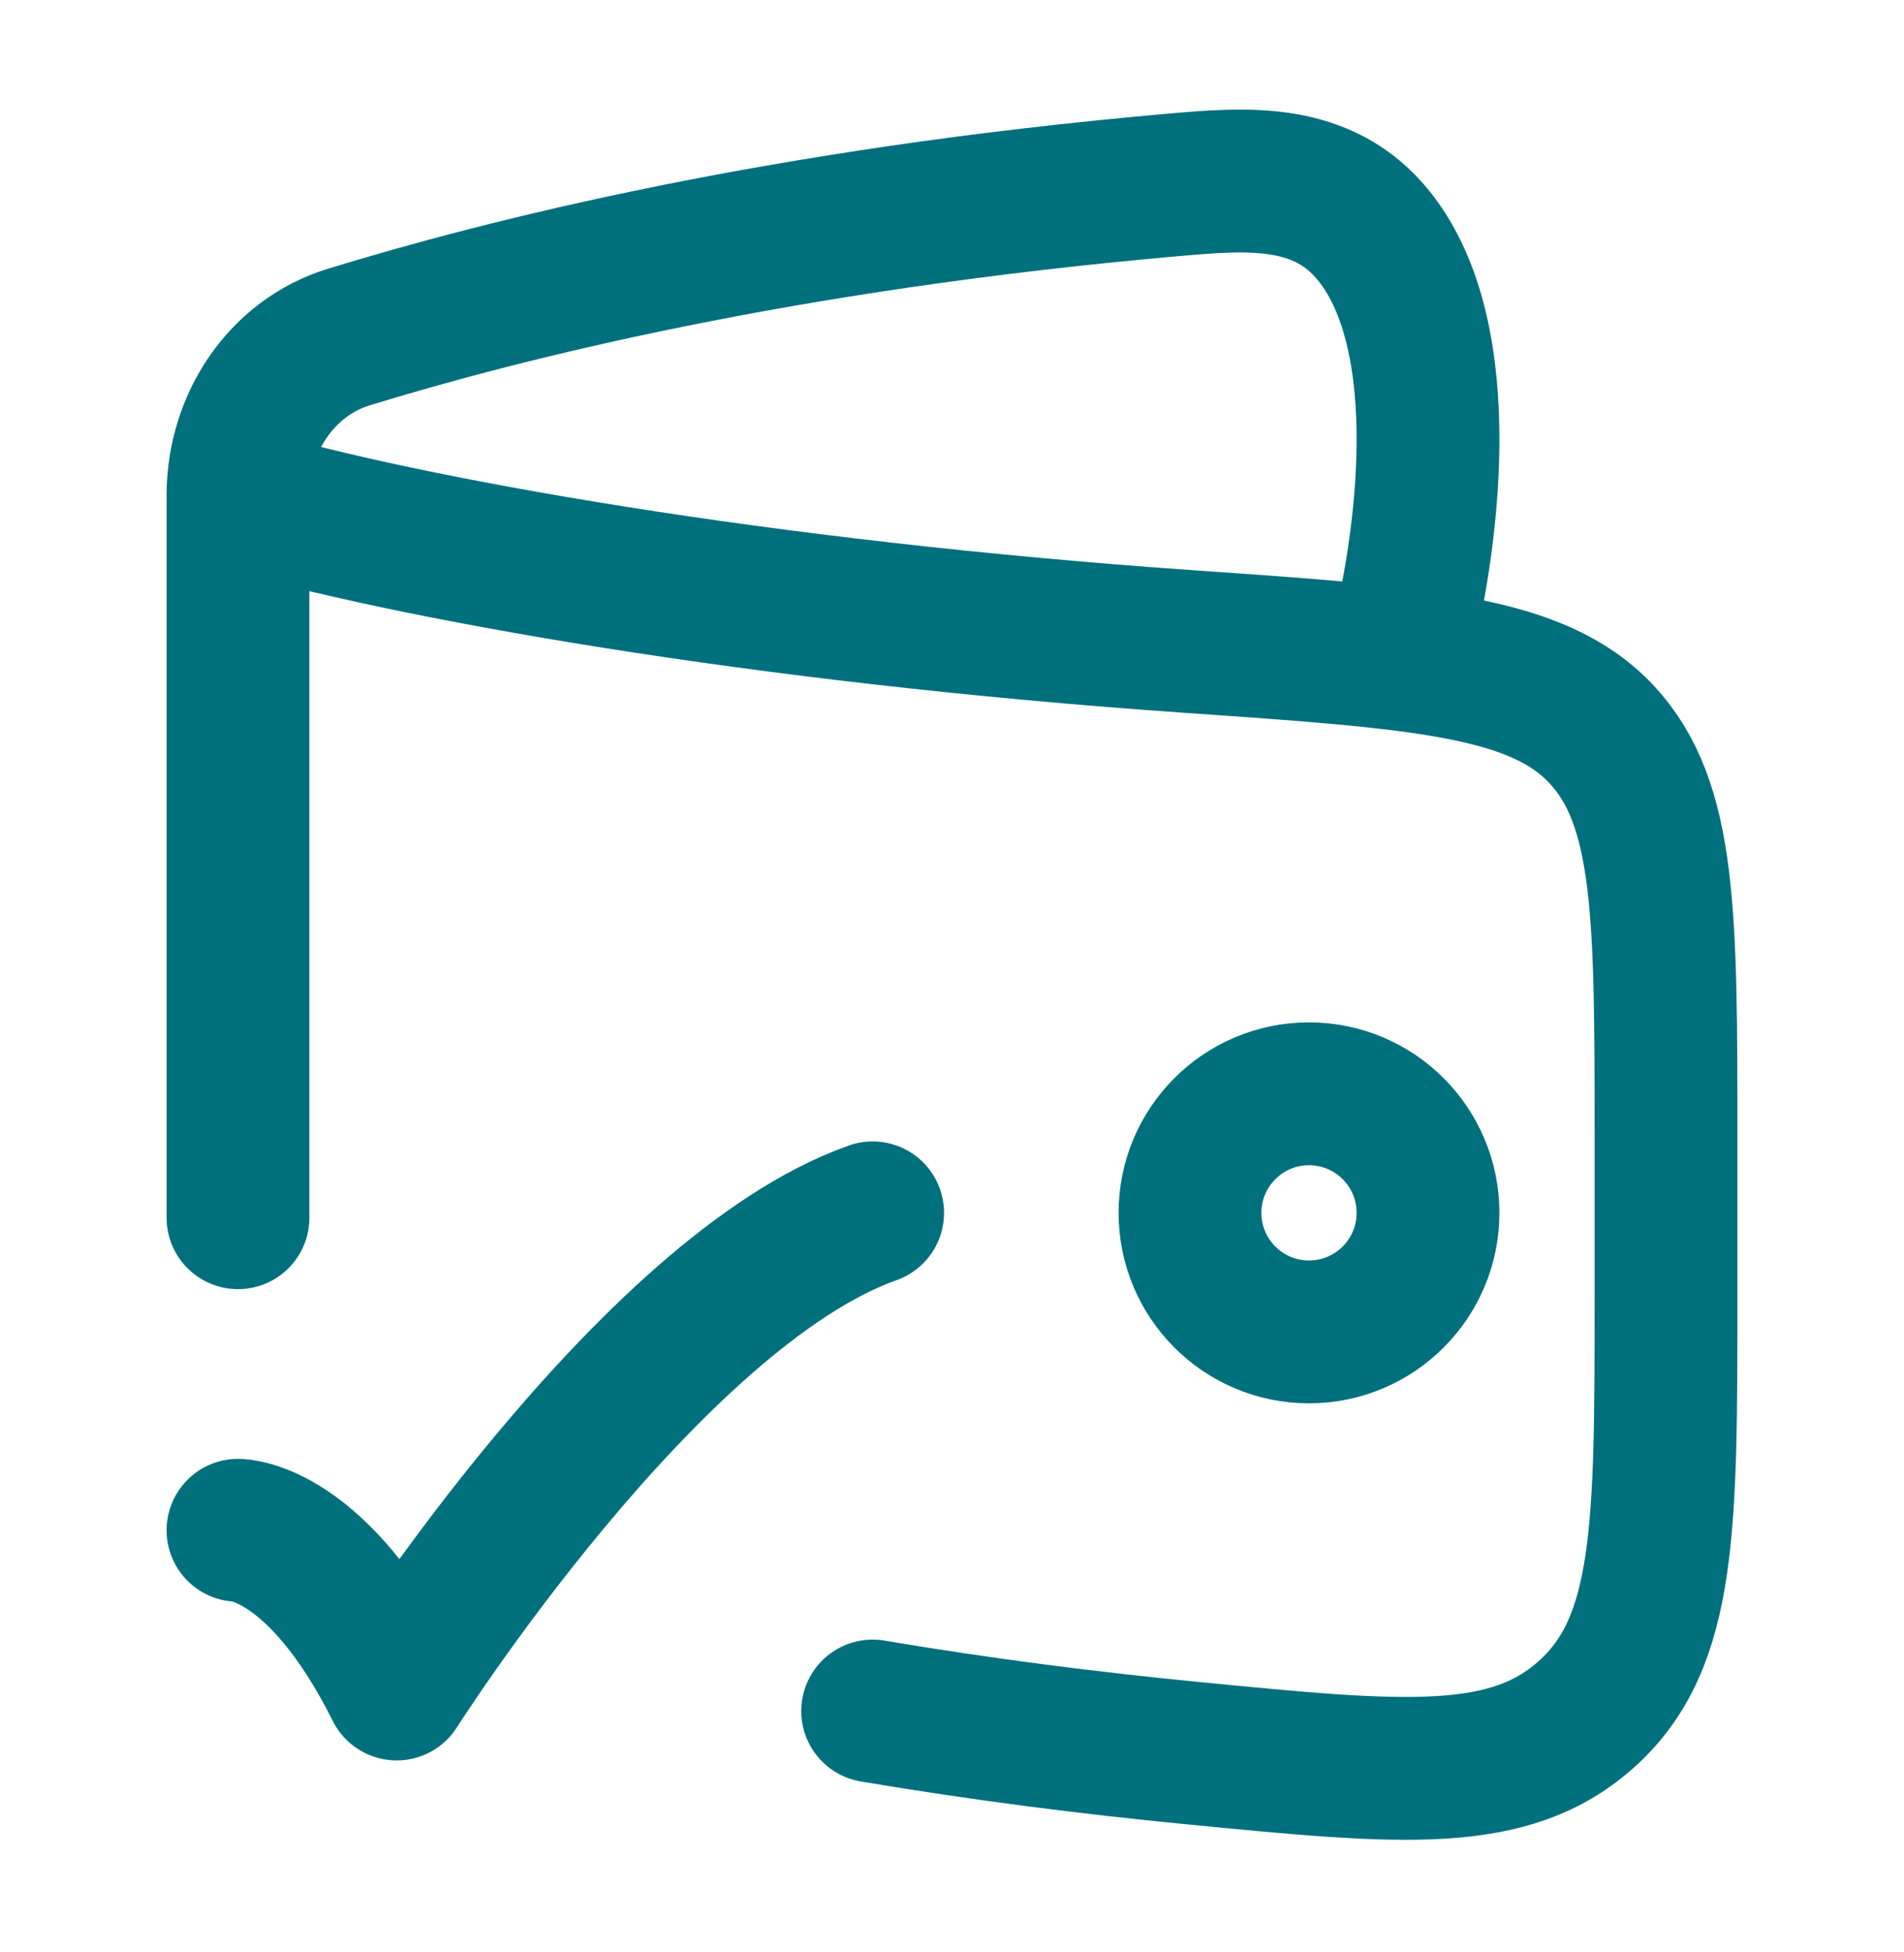
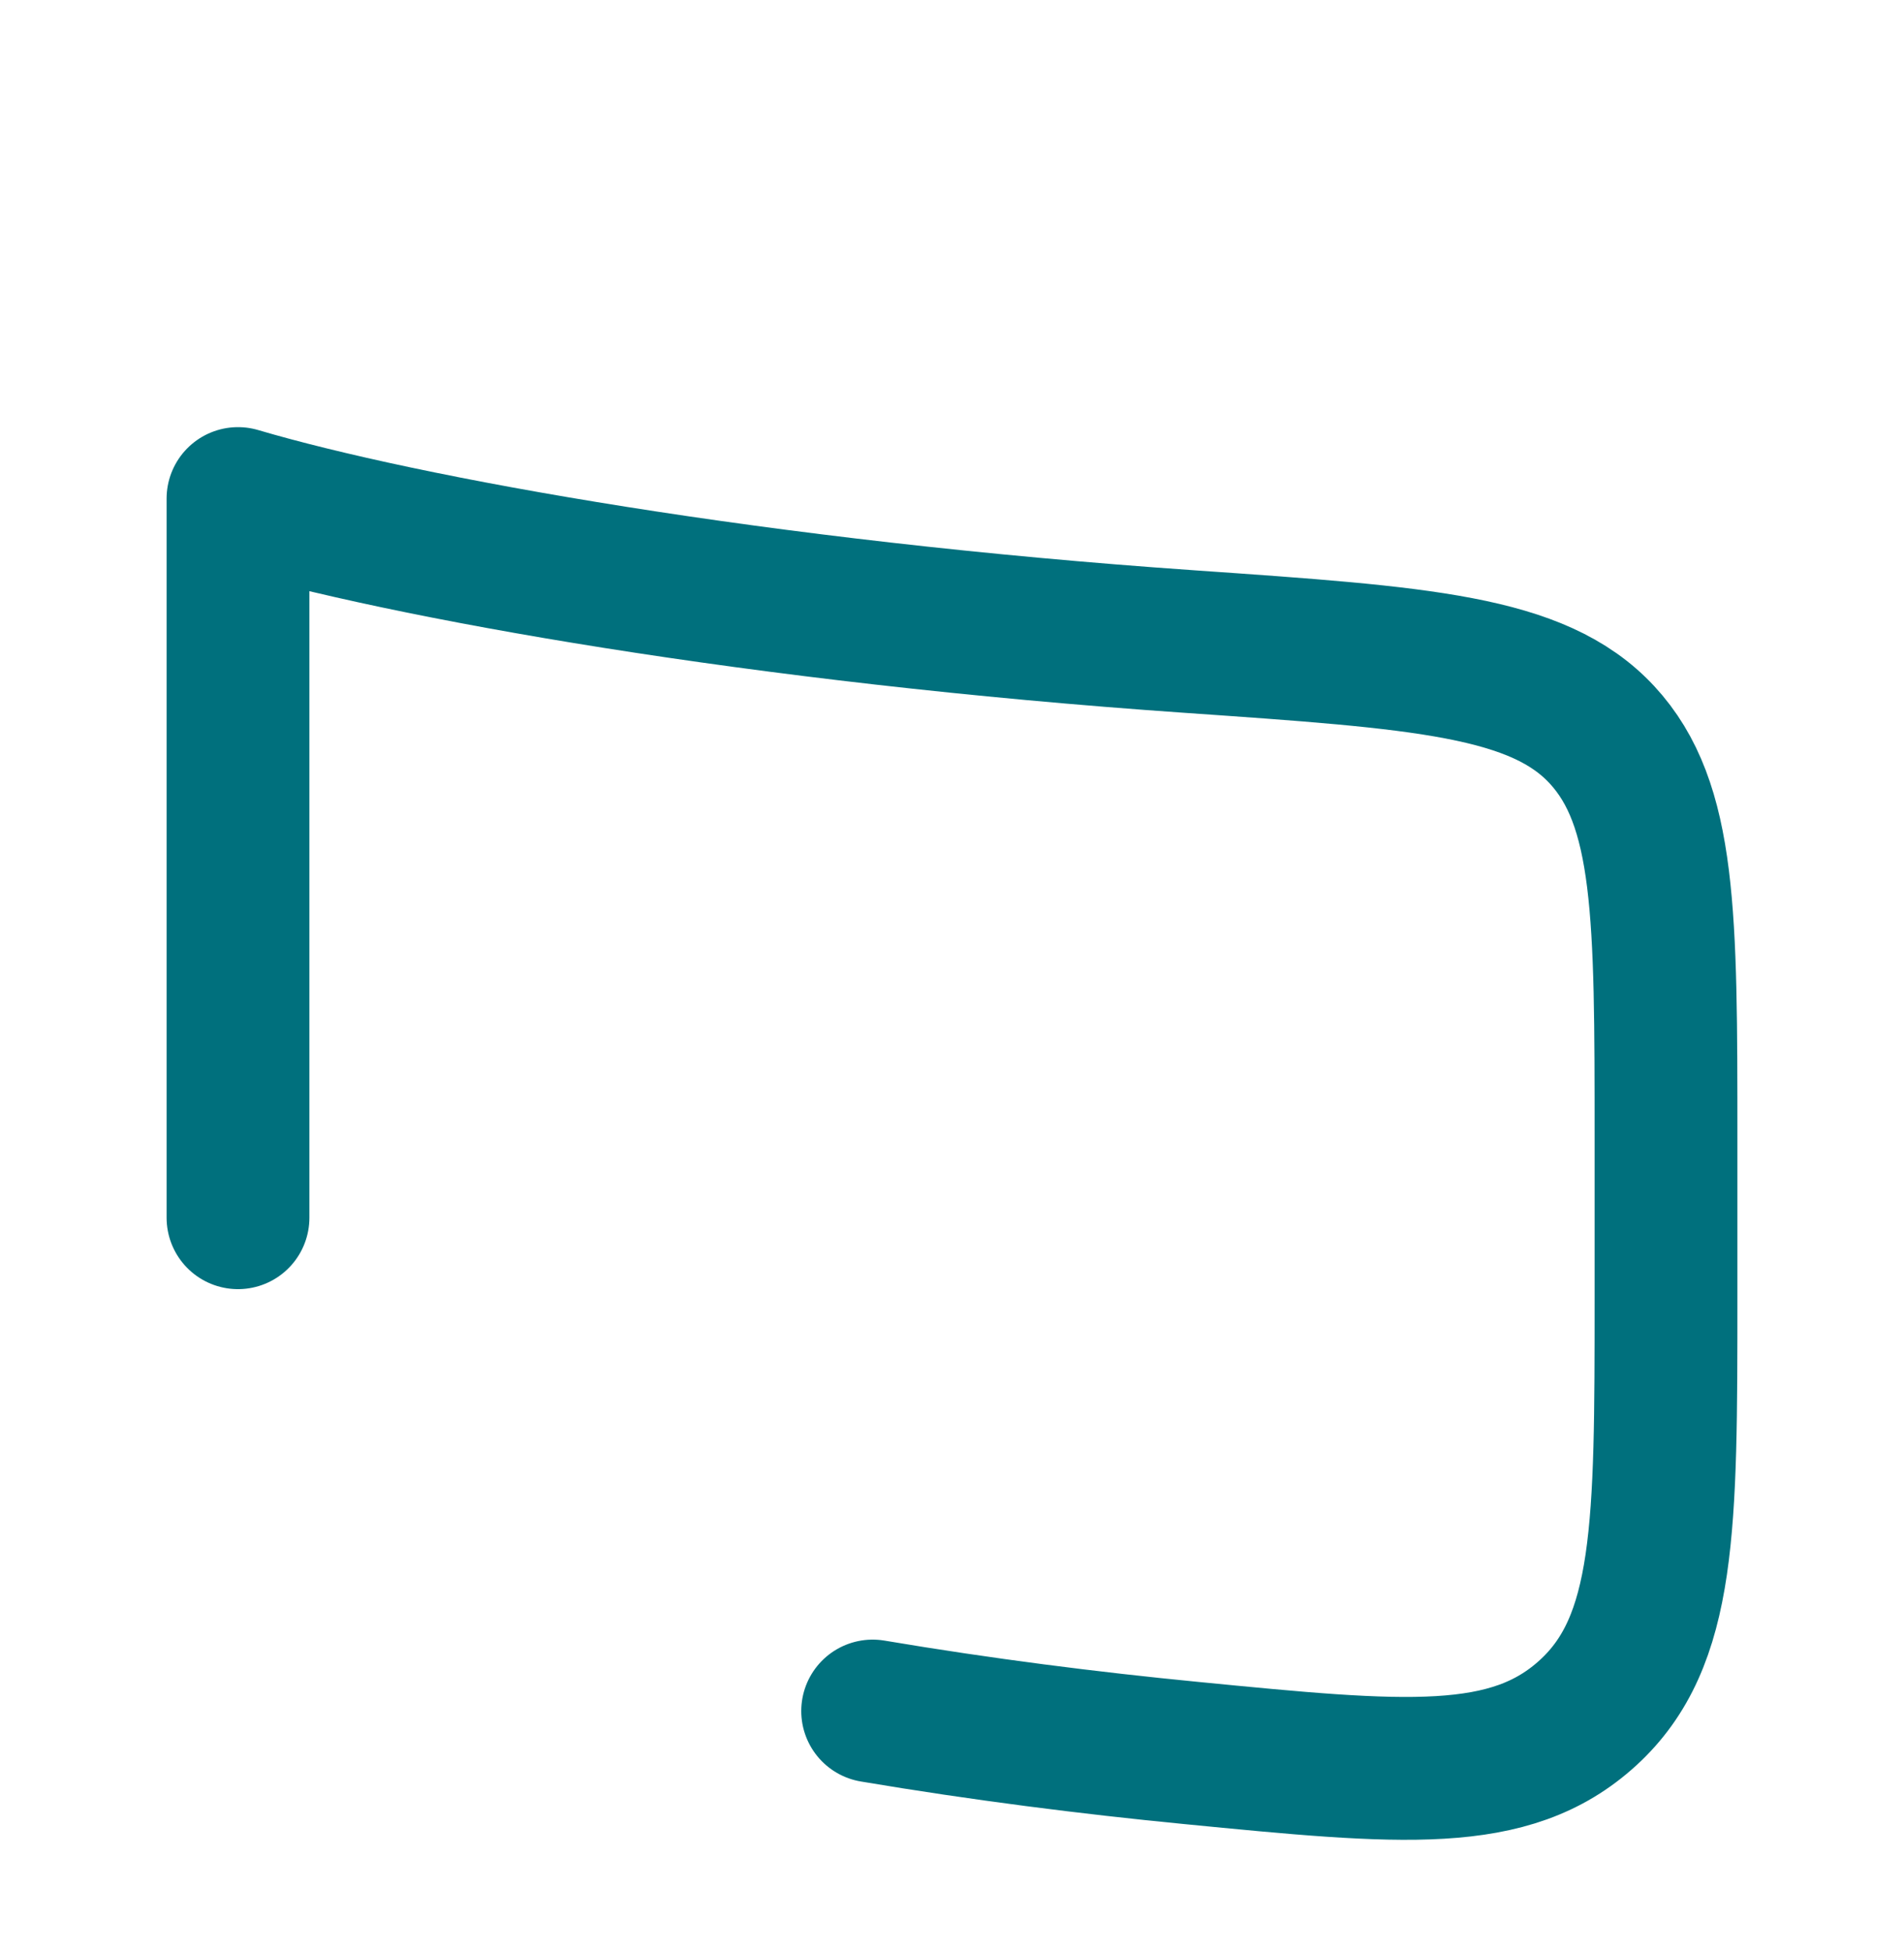
<svg xmlns="http://www.w3.org/2000/svg" width="40" height="41" viewBox="0 0 40 41" fill="none">
  <path d="M5 25.572V10.47C8.508 11.505 15.96 12.847 25.006 13.474C29.875 13.812 32.31 13.98 33.655 15.431C35 16.882 35 19.219 35 23.894V27.25C35 32.064 35 34.471 33.361 35.969C31.721 37.467 29.486 37.249 25.018 36.812C22.883 36.604 20.625 36.318 18.333 35.932" stroke="#00707D" stroke-width="3" stroke-linecap="round" stroke-linejoin="round" />
-   <path d="M29.376 13.802C30.006 11.429 30.576 7.115 28.878 4.973C27.803 3.615 26.204 3.746 24.636 3.884C16.396 4.608 10.576 6.08 7.322 7.08C5.922 7.511 5 8.877 5 10.402" stroke="#00707D" stroke-width="3" stroke-linejoin="round" />
-   <path d="M25 25.47C25 26.85 26.119 27.97 27.5 27.97C28.881 27.97 30 26.85 30 25.47C30 24.089 28.881 22.97 27.5 22.97C26.119 22.97 25 24.089 25 25.47Z" stroke="#00707D" stroke-width="3" />
-   <path d="M5 32.136C5 32.136 6.667 32.136 8.333 35.469C8.333 35.469 13.627 27.136 18.333 25.47" stroke="#00707D" stroke-width="3" stroke-linecap="round" stroke-linejoin="round" />
</svg>